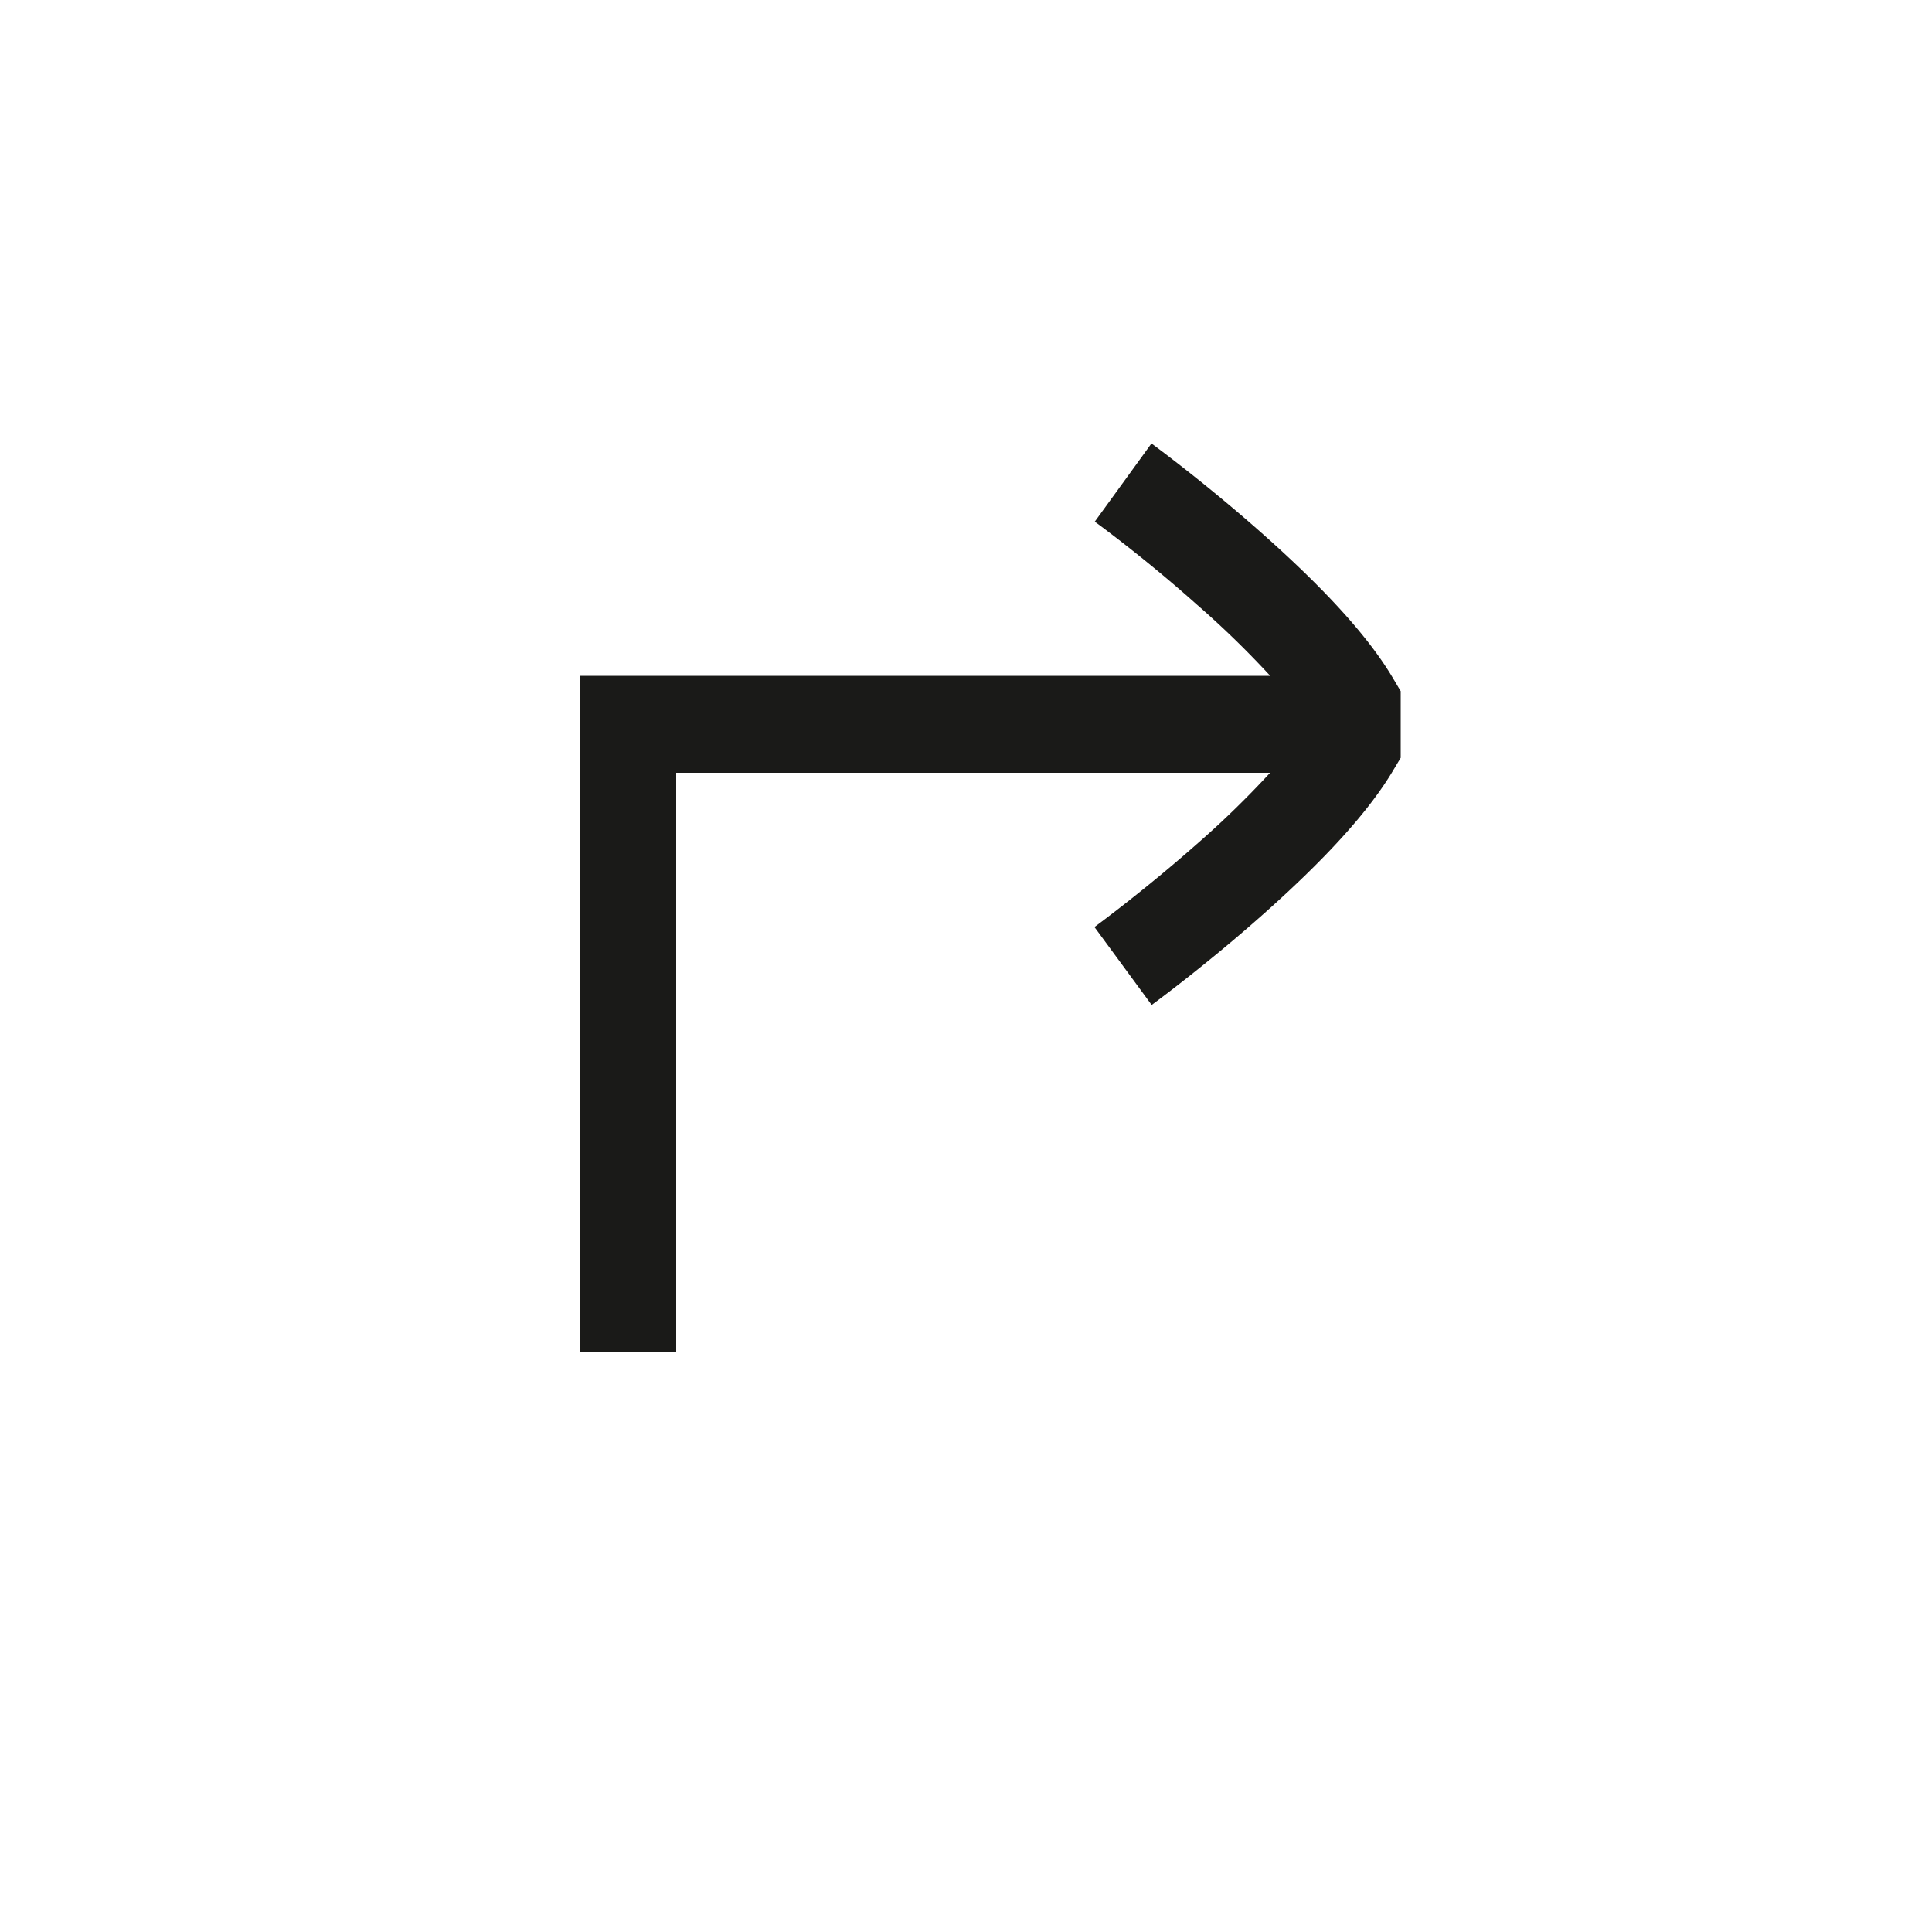
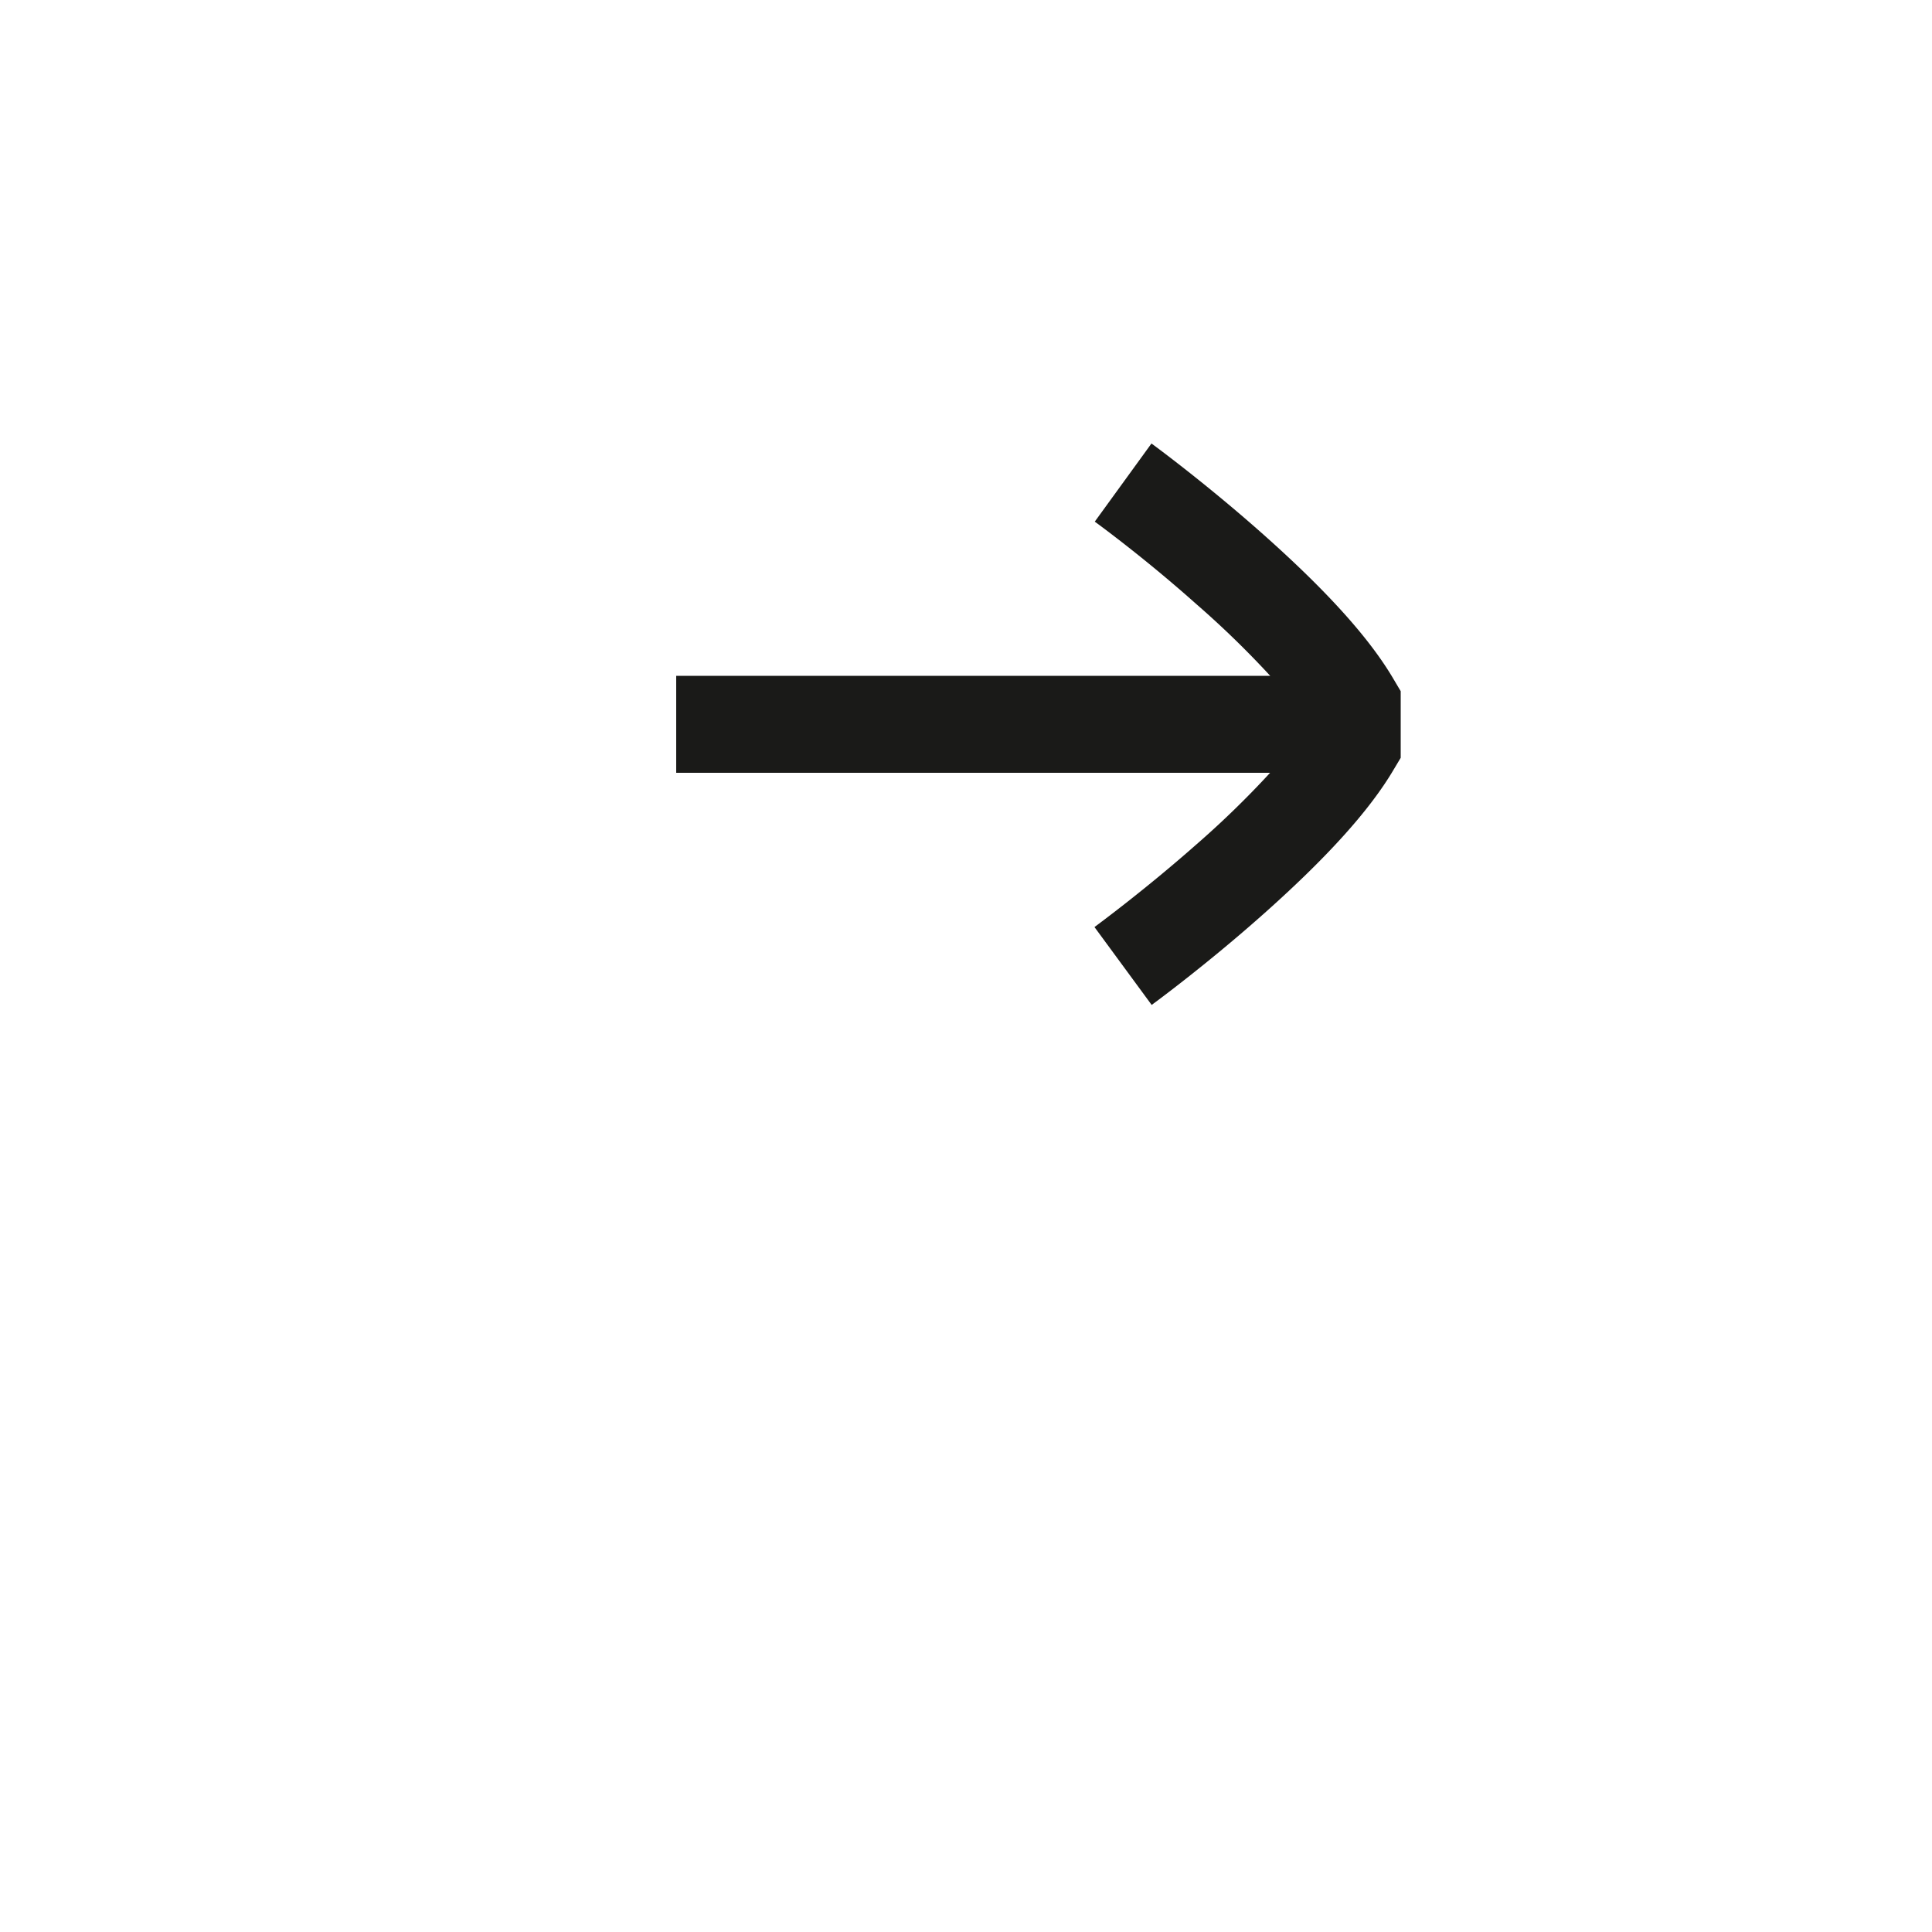
<svg xmlns="http://www.w3.org/2000/svg" id="Ebene_1" data-name="Ebene 1" viewBox="0 0 200 200">
  <defs>
    <style>.cls-1{fill:#1a1a18;}</style>
  </defs>
-   <path class="cls-1" d="M144.3,70.37C141.75,66,137.2,61,130.41,55c-5.91-5.22-11.16-9.05-11.21-9.09L113.33,54s5,3.62,10.46,8.49a96.8,96.8,0,0,1,7.7,7.47H60v70H70V80h61.48a96.11,96.11,0,0,1-7.68,7.46c-5.26,4.64-10,8.13-10.5,8.51l5.92,8.06c.56-.41,5.61-4.14,11.19-9.07,6.79-6,11.34-11,13.89-15.34l.7-1.17v-6.9Z" />
+   <path class="cls-1" d="M144.3,70.37C141.75,66,137.2,61,130.41,55c-5.91-5.22-11.16-9.05-11.21-9.09L113.33,54s5,3.62,10.46,8.49a96.8,96.8,0,0,1,7.7,7.47H60H70V80h61.48a96.11,96.11,0,0,1-7.68,7.46c-5.26,4.64-10,8.13-10.5,8.51l5.92,8.06c.56-.41,5.61-4.14,11.19-9.07,6.79-6,11.34-11,13.89-15.34l.7-1.17v-6.9Z" />
</svg>